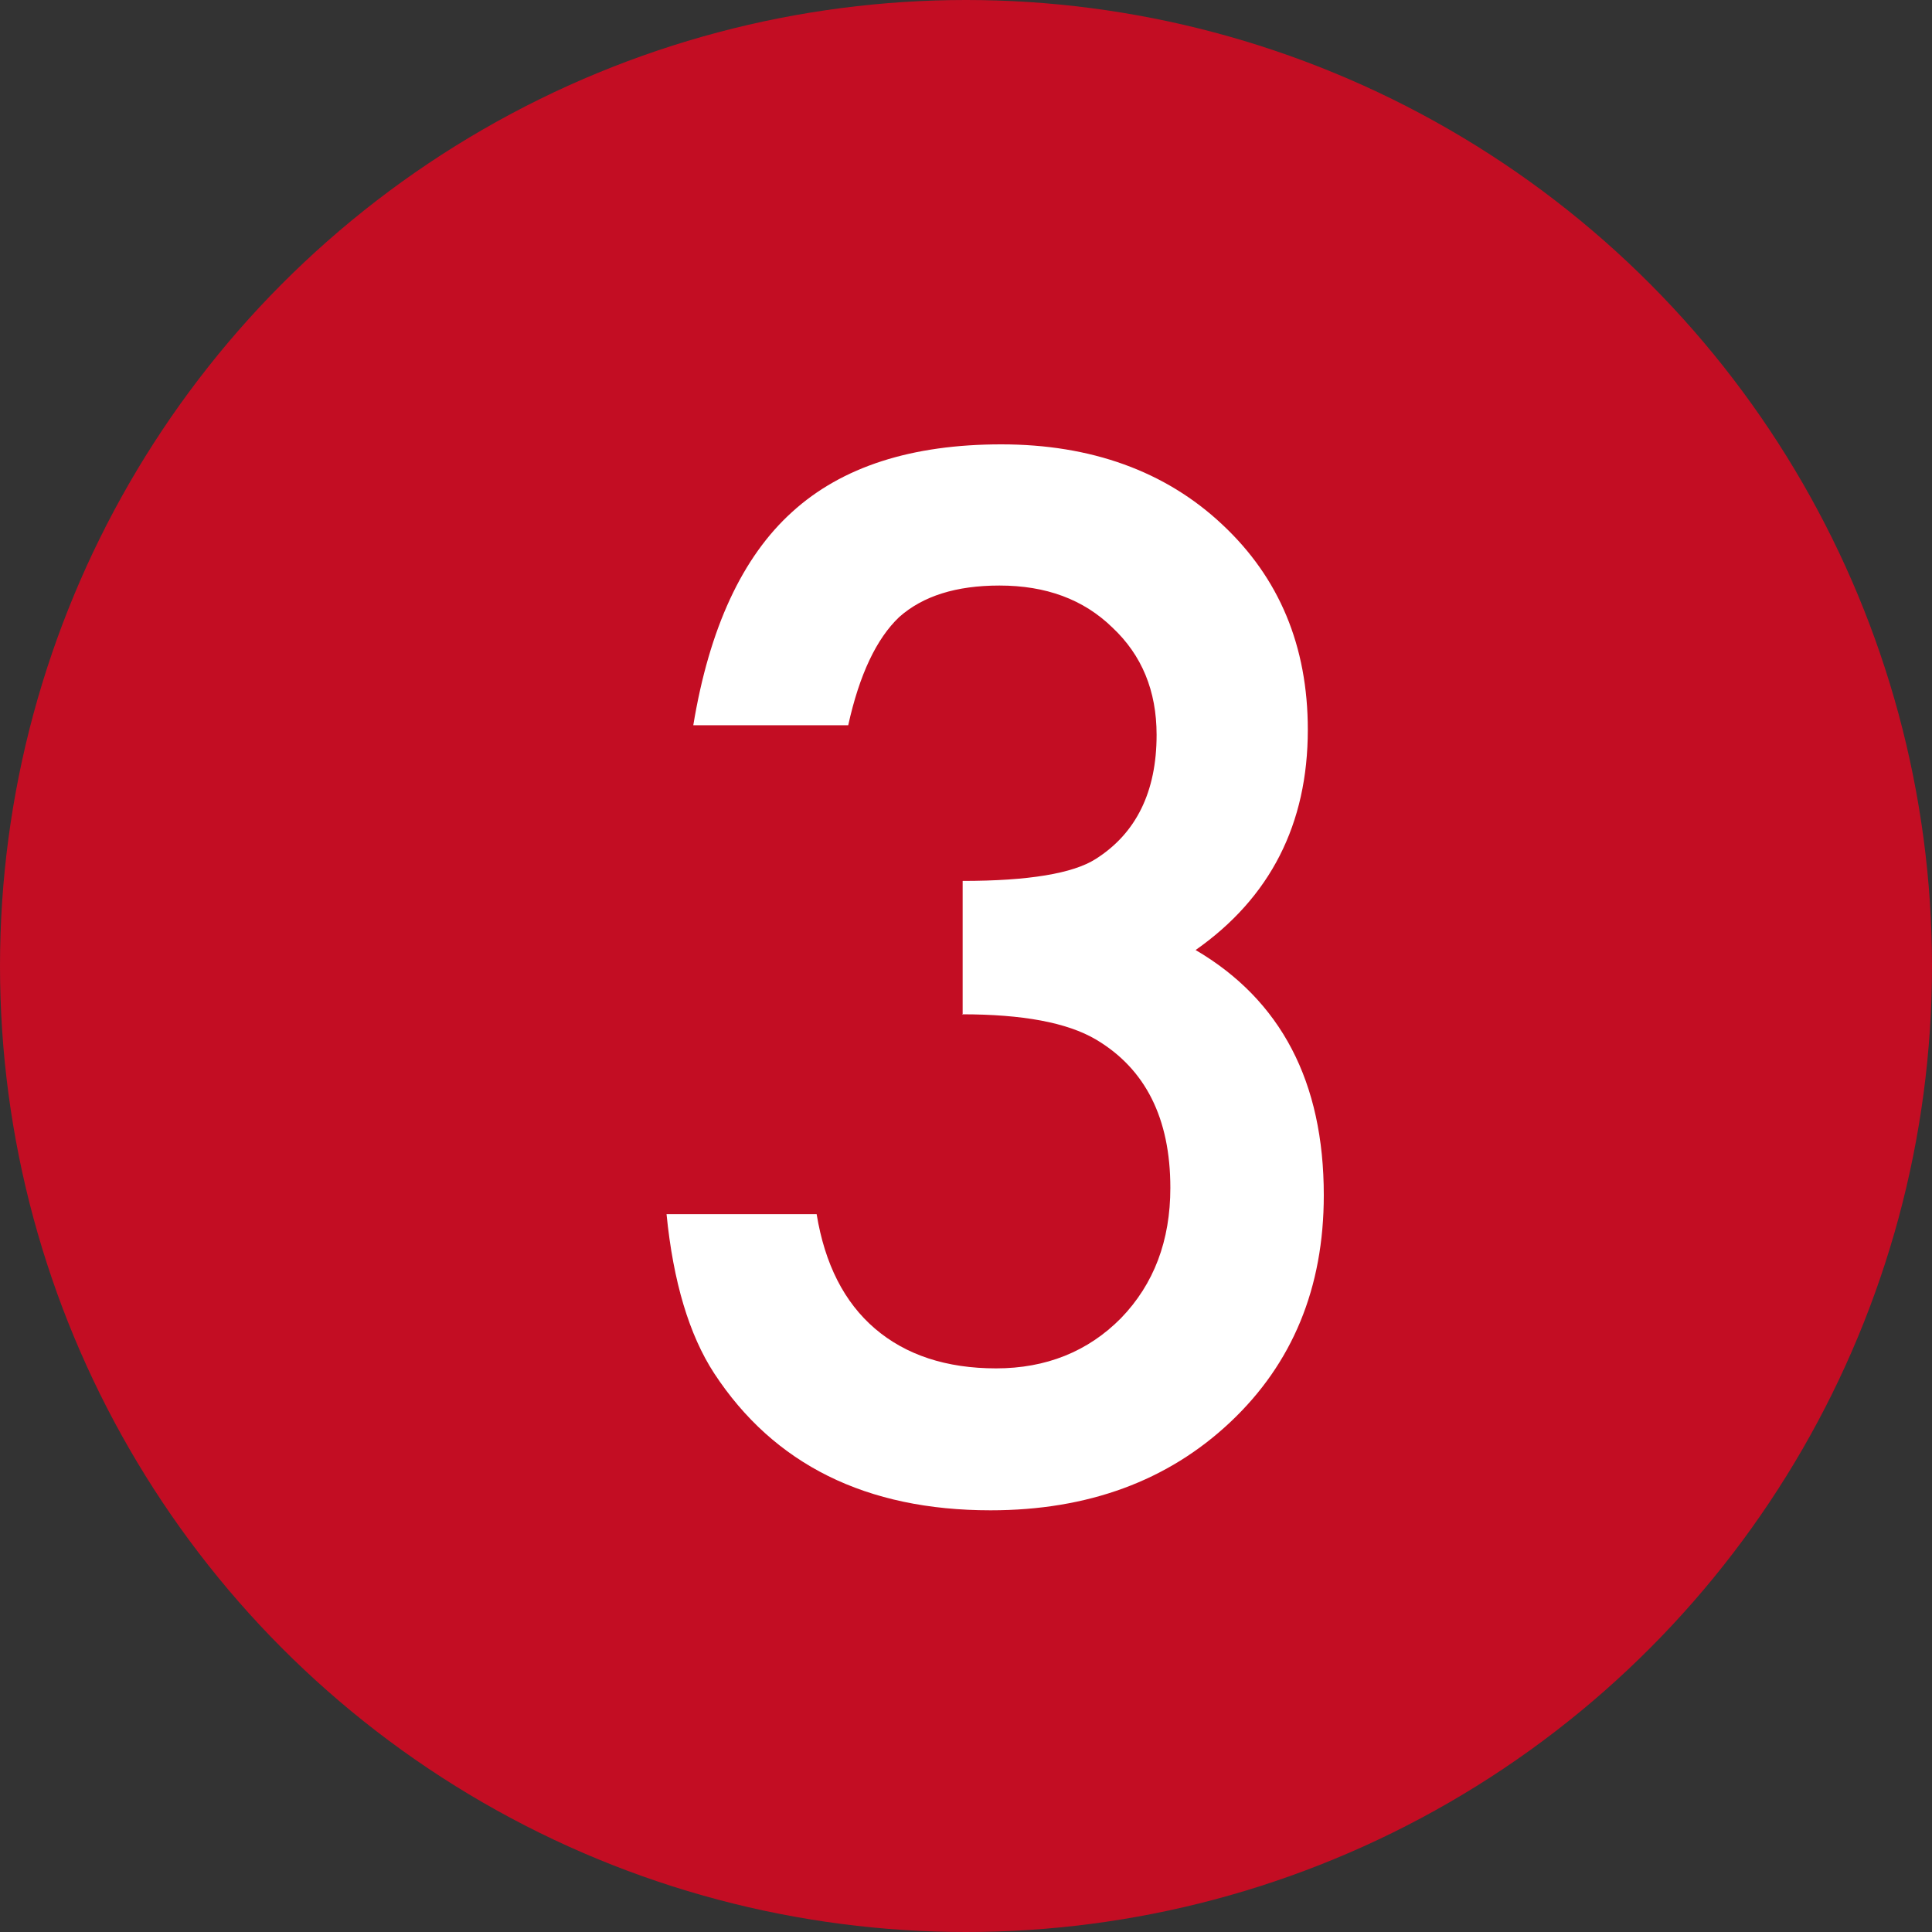
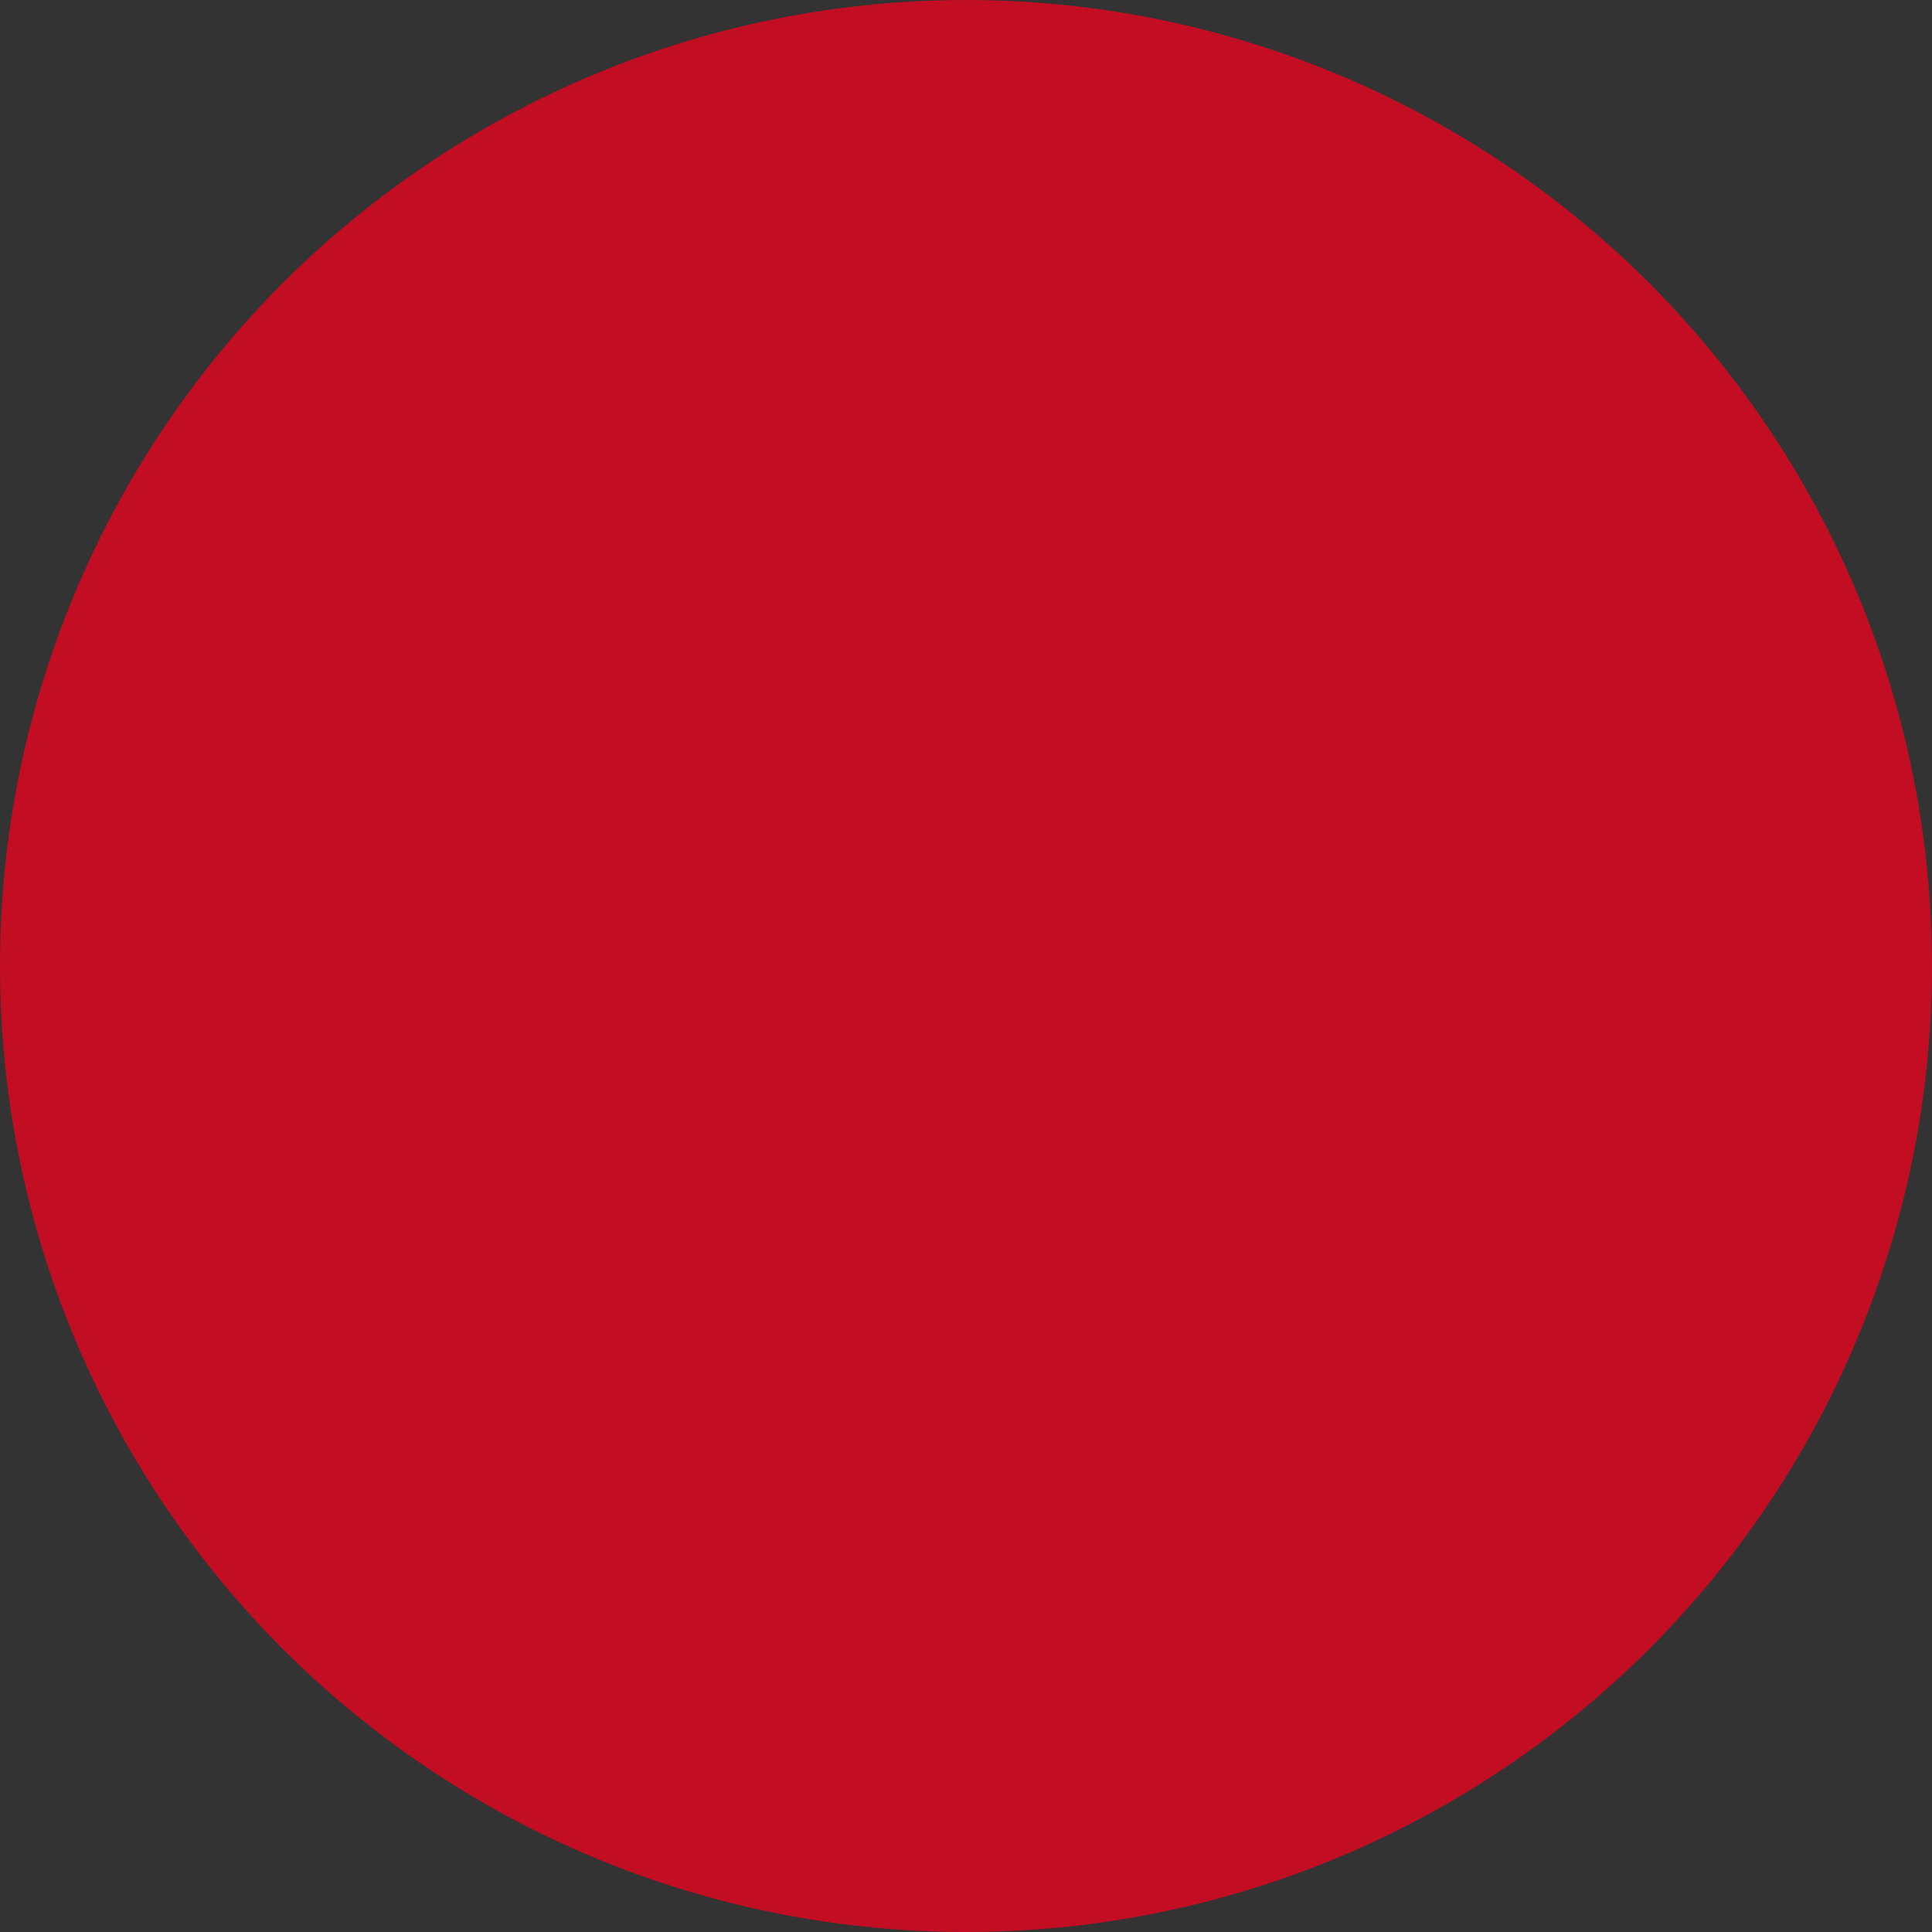
<svg xmlns="http://www.w3.org/2000/svg" id="_レイヤー_2" data-name="レイヤー 2" viewBox="0 0 52 52">
  <rect x="0" y="0" width="52" height="52" fill="#333333" stroke="none" />
  <defs>
    <style>
      .cls-1 {
        fill: #c30d23;
      }

      .cls-1, .cls-2 {
        stroke-width: 0px;
      }

      .cls-2 {
        fill: #fff;
      }
    </style>
  </defs>
  <g id="_レイヤー_1-2" data-name="レイヤー 1">
    <g>
      <circle class="cls-1" cx="26" cy="26" r="26" />
-       <path class="cls-2" d="M25.91,27.29v-3.58c1.77,0,2.97-.2,3.58-.59,1.09-.69,1.64-1.81,1.64-3.34,0-1.19-.4-2.15-1.19-2.89-.78-.76-1.79-1.13-3.04-1.13-1.16,0-2.06.28-2.7.85-.61.58-1.07,1.55-1.37,2.91h-4.17c.43-2.61,1.32-4.53,2.66-5.74,1.34-1.22,3.22-1.82,5.63-1.82s4.42.72,5.95,2.16c1.53,1.43,2.3,3.27,2.3,5.52,0,2.54-1.01,4.52-3.02,5.93,2.3,1.35,3.45,3.55,3.45,6.6,0,2.49-.84,4.53-2.52,6.11-1.68,1.58-3.83,2.37-6.45,2.37-3.34,0-5.83-1.23-7.44-3.69-.67-1.03-1.1-2.46-1.28-4.28h4.04c.22,1.34.74,2.37,1.57,3.08.83.71,1.92,1.07,3.26,1.07s2.47-.45,3.36-1.35c.89-.92,1.33-2.09,1.33-3.51,0-1.87-.67-3.2-2-3.99-.78-.46-1.98-.68-3.61-.68Z" />
    </g>
  </g>
</svg>